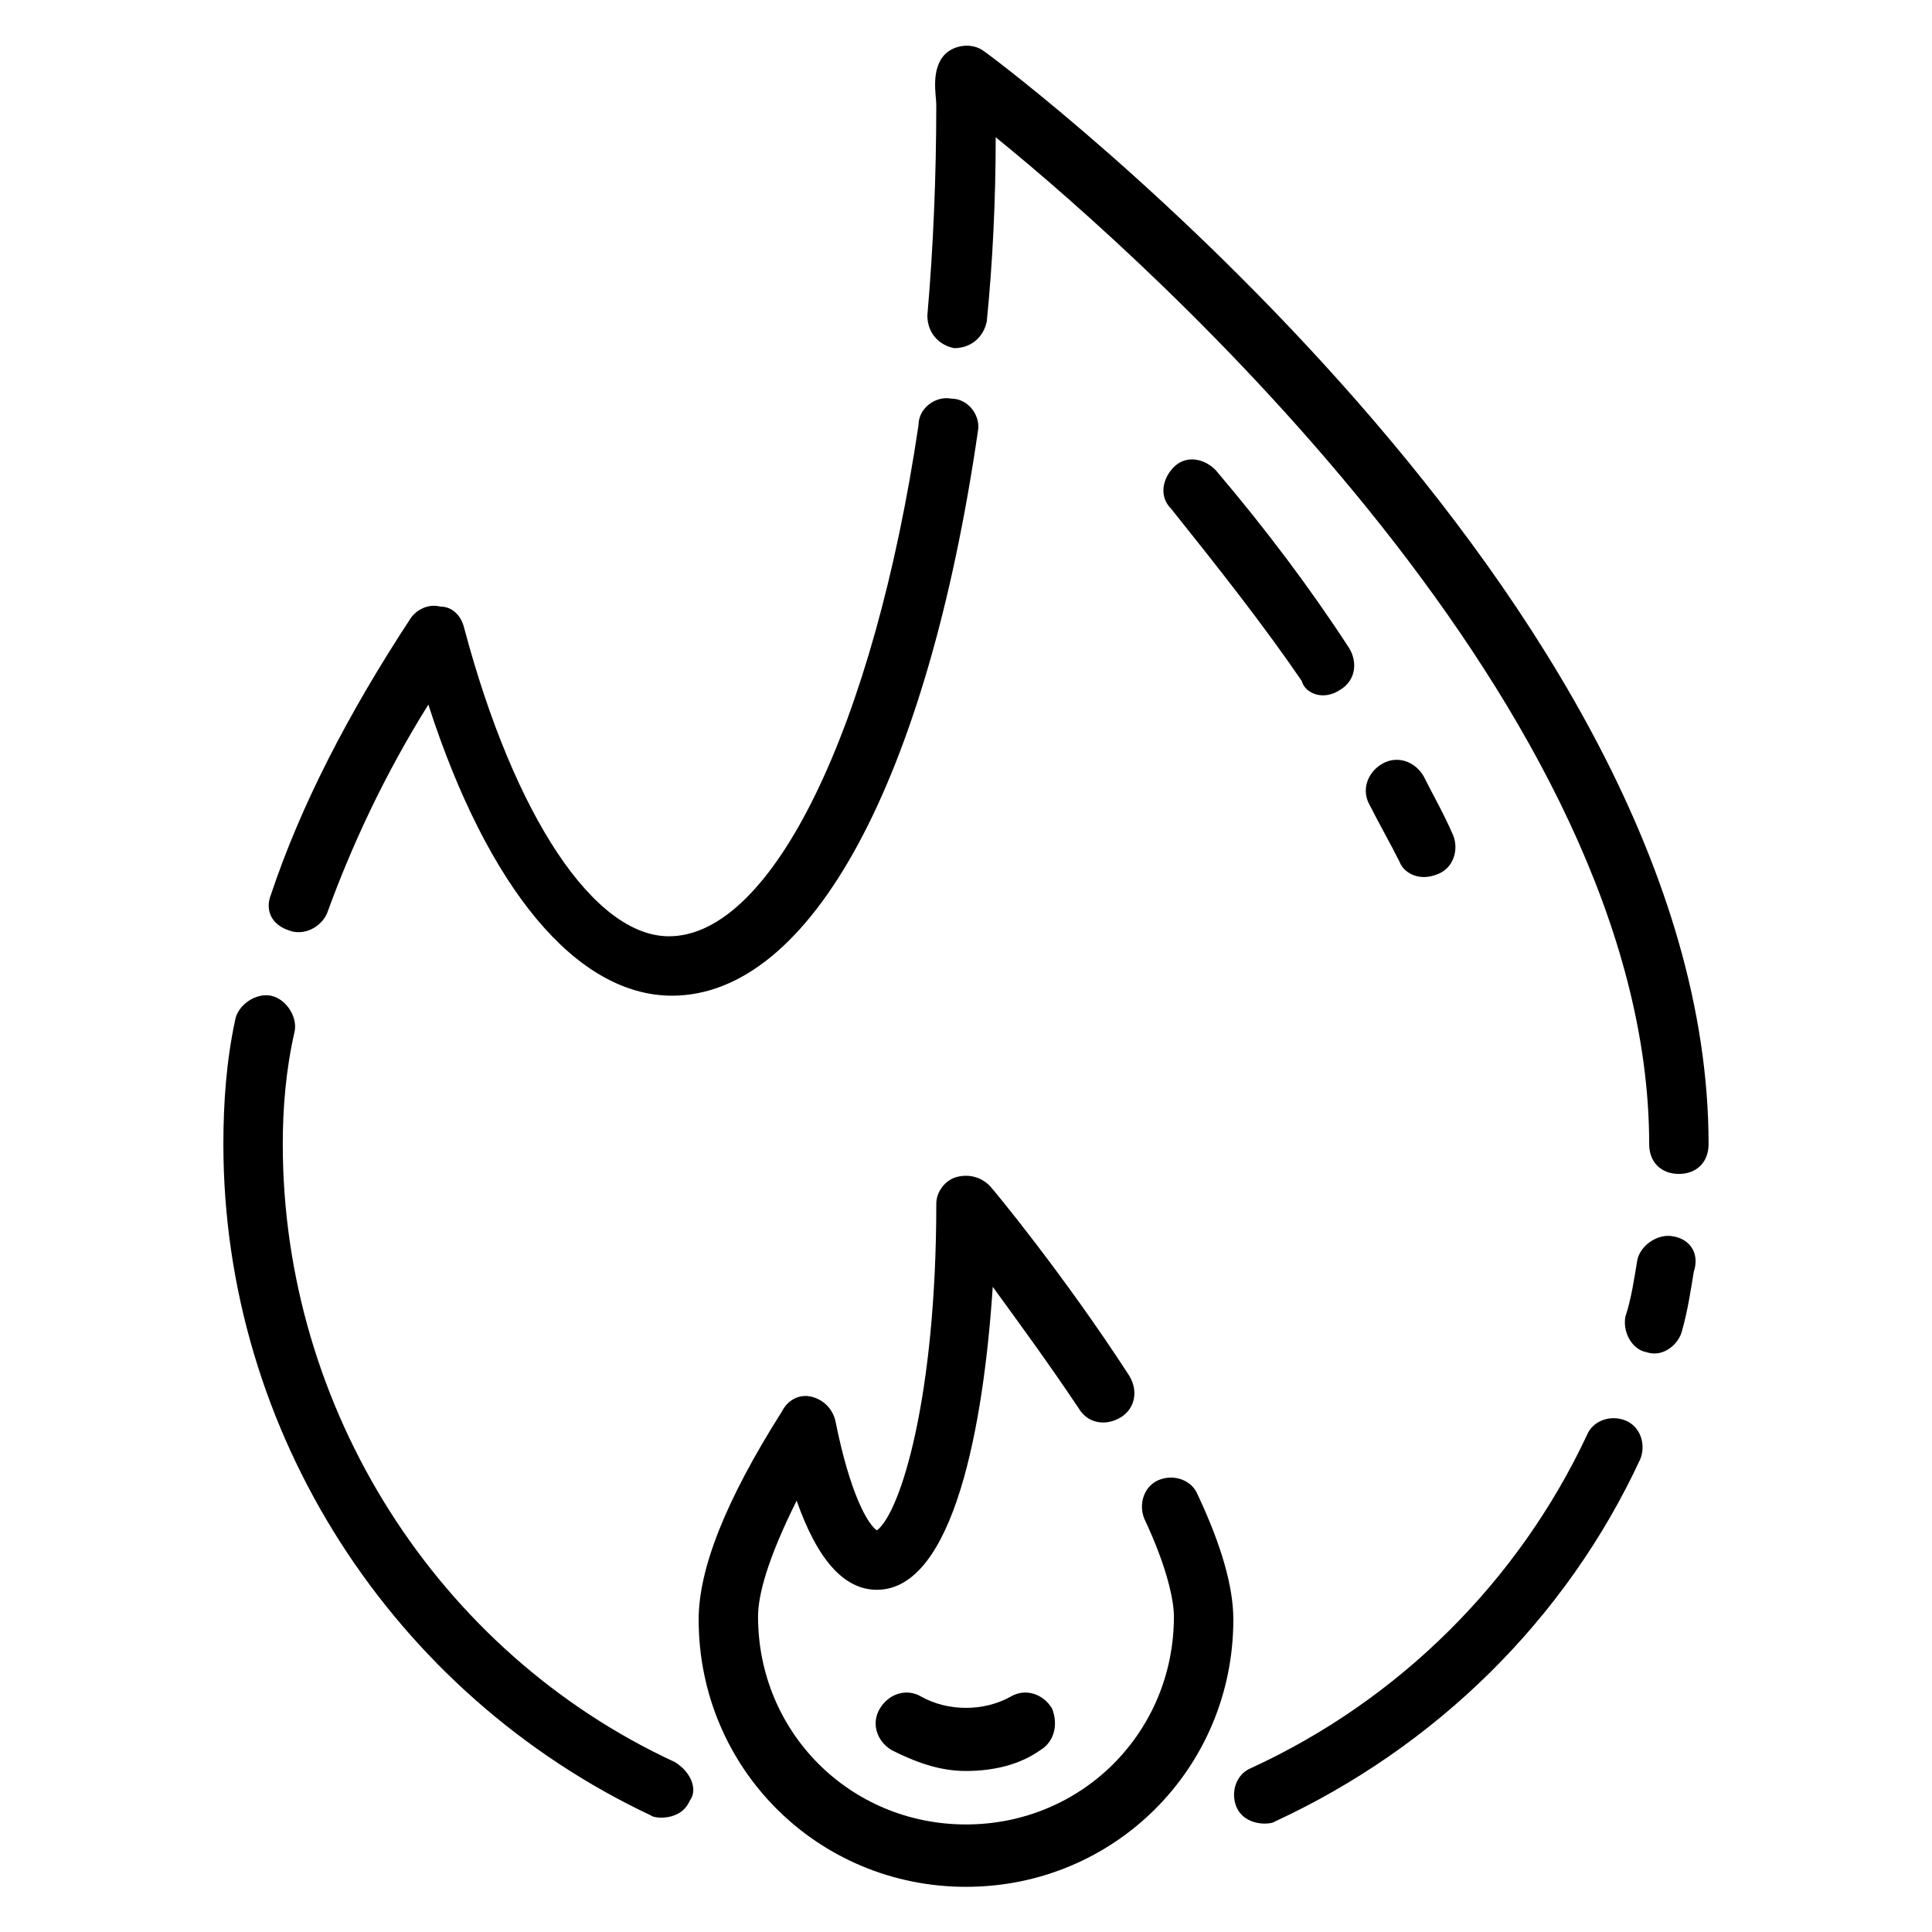
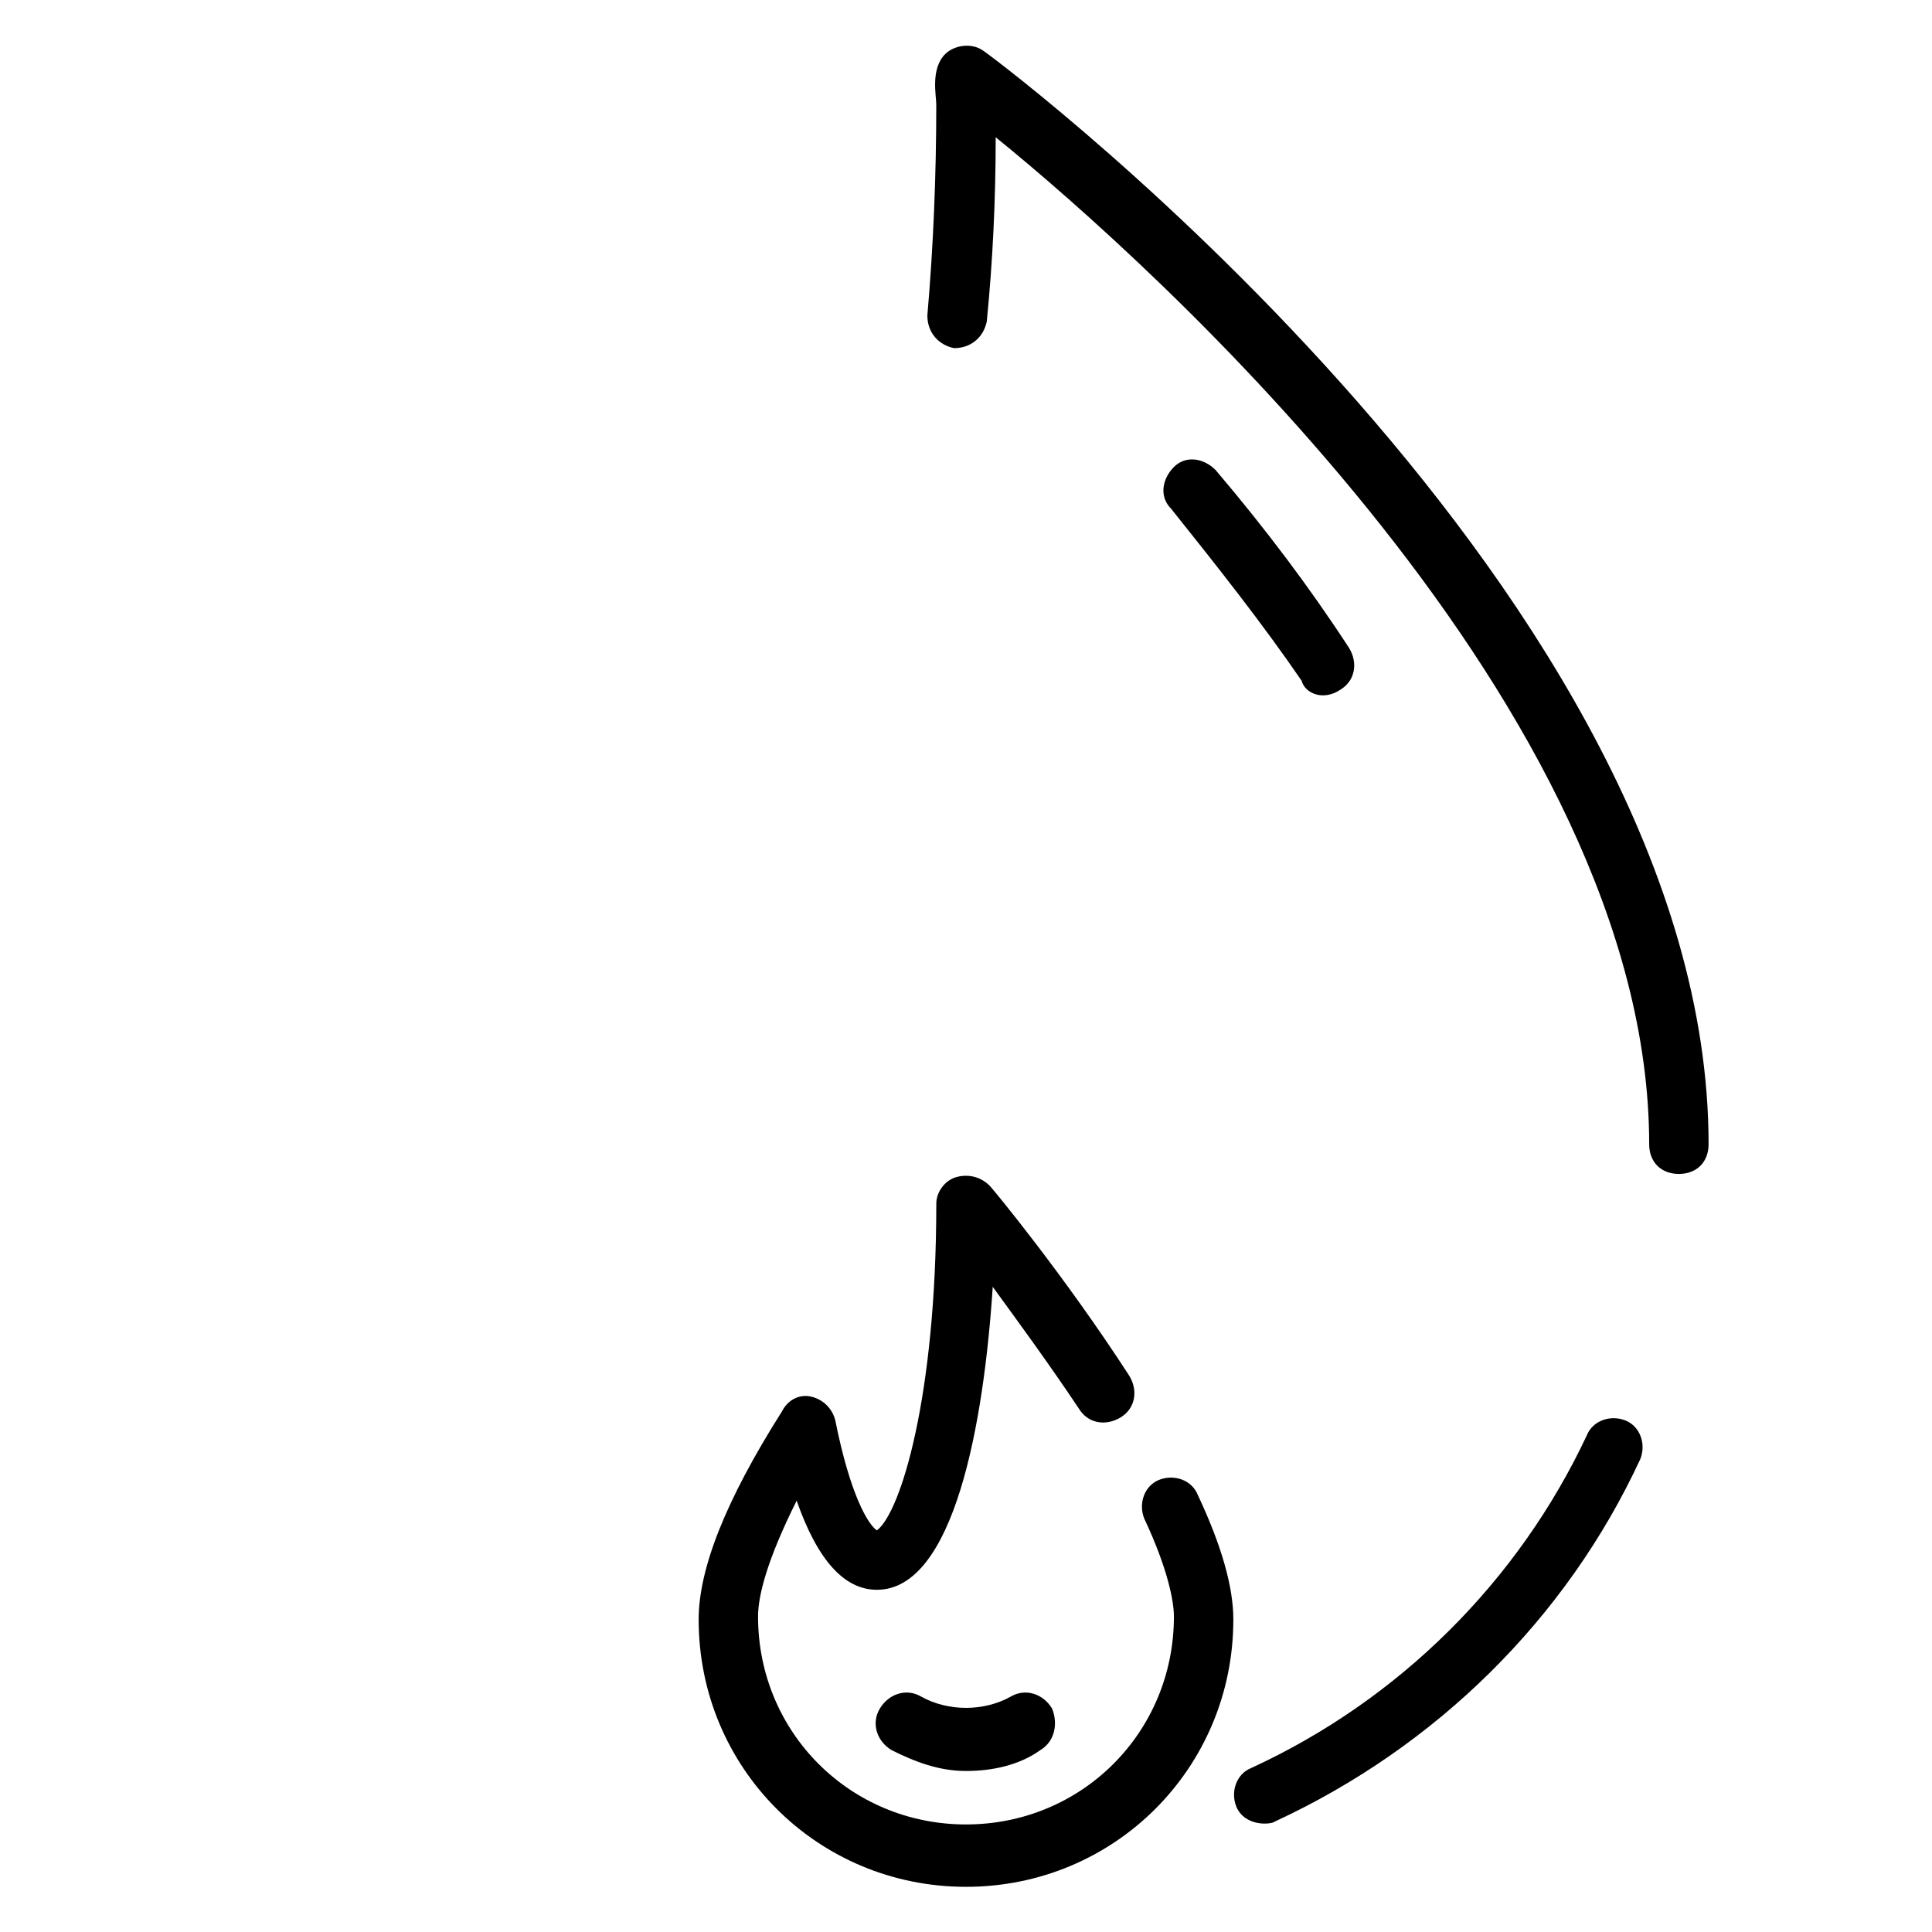
<svg xmlns="http://www.w3.org/2000/svg" fill="#000000" width="800px" height="800px" version="1.1" viewBox="144 144 512 512">
  <g>
    <path d="m574.76 520.44c-3.938-1.574-8.66 0-10.234 3.938-18.105 38.574-49.594 70.062-88.953 88.168-3.938 1.574-5.512 6.297-3.938 10.234 2.363 5.512 9.445 4.723 10.234 3.938 42.508-19.68 77.145-53.531 96.824-96.039 1.578-3.941 0.004-8.664-3.934-10.238z" />
-     <path d="m587.35 471.63c-3.938-0.789-8.66 2.363-9.445 6.297-0.789 4.723-1.574 10.234-3.148 14.957-0.789 3.938 1.574 8.66 5.512 9.445 4.723 1.574 8.66-2.363 9.445-5.512 1.574-5.512 2.363-11.02 3.148-15.742 1.574-4.723-0.789-8.656-5.512-9.445z" />
    <path d="m404.72 157.54c-3.148-2.363-7.871-1.574-10.234 0.789-3.938 3.934-2.363 11.02-2.363 13.383 0 18.895-0.789 37.785-2.363 55.891 0 4.723 3.148 7.871 7.086 8.66 4.723 0 7.871-3.148 8.66-7.086 1.574-15.742 2.363-32.273 2.363-48.805 41.723 33.848 173.18 151.93 173.18 266.86 0 4.723 3.148 7.871 7.871 7.871 4.723 0 7.871-3.148 7.871-7.871 0.004-144.06-184.2-284.18-192.07-289.69z" />
-     <path d="m220.52 390.55c3.938 1.574 8.66-0.789 10.234-4.723 6.297-17.32 14.957-36.211 26.766-55.105 15.742 48.805 39.359 77.145 64.551 77.145 37 0 67.699-57.465 81.082-149.57 0.789-3.938-2.363-8.66-7.086-8.66-3.938-0.789-8.66 2.363-8.66 7.086-11.809 79.512-38.57 135.4-66.125 135.4-19.68 0-40.934-31.488-54.316-81.867-0.789-3.148-3.148-5.512-6.297-5.512-3.148-0.789-6.297 0.789-7.871 3.148-16.531 25.191-29.125 49.594-37 73.211-1.574 3.938 0 7.871 4.723 9.445z" />
-     <path d="m322.85 610.97c-62.977-29.125-103.91-93.676-103.91-163.74 0-9.445 0.789-19.68 3.148-29.914 0.789-3.938-2.363-8.66-6.297-9.445-3.938-0.789-8.66 2.363-9.445 6.297-2.363 11.02-3.148 22.043-3.148 33.062 0 76.359 44.871 145.63 113.36 177.91 0.789 0.789 7.871 1.574 10.234-3.938 2.359-3.144 0-7.867-3.938-10.23z" />
    <path d="m461.4 540.12c-1.574-3.938-6.297-5.512-10.234-3.938-3.938 1.574-5.512 6.297-3.938 10.234 6.297 13.383 7.871 22.043 7.871 25.977 0 30.699-24.402 55.105-55.105 55.105-30.699 0-55.105-24.402-55.105-55.105 0-5.512 2.363-14.957 10.234-30.699 5.516 15.742 12.602 23.617 21.262 23.617 20.469 0 28.34-44.082 30.699-80.293 6.297 8.66 14.957 20.469 22.828 32.273 2.363 3.938 7.086 4.723 11.02 2.363 3.938-2.363 4.723-7.086 2.363-11.02-17.32-26.766-36.211-49.594-37-50.383-2.363-2.363-5.512-3.148-8.66-2.363-3.144 0.785-5.508 3.934-5.508 7.086 0 51.168-9.445 81.867-15.742 86.594-2.363-1.574-7.086-9.445-11.02-29.125-0.789-3.148-3.148-5.512-6.297-6.297-3.148-0.789-6.297 0.789-7.871 3.938-14.961 23.609-22.047 41.715-22.047 55.098 0 39.359 31.488 70.848 70.848 70.848s70.848-31.488 70.848-70.848c0.004-8.66-3.144-19.68-9.445-33.062z" />
-     <path d="m525.16 375.59c3.938-1.574 5.512-6.297 3.938-10.234-2.363-5.512-5.512-11.02-7.871-15.742-2.363-3.938-7.086-5.512-11.02-3.148-3.938 2.363-5.512 7.086-3.148 11.02 2.363 4.723 5.512 10.234 7.871 14.957 0.785 2.363 4.719 5.512 10.23 3.148z" />
+     <path d="m525.16 375.59z" />
    <path d="m499.19 326.79c3.938-2.363 4.723-7.086 2.363-11.02-10.234-15.742-22.043-31.488-35.426-47.23-3.148-3.148-7.871-3.938-11.02-0.789-3.148 3.148-3.938 7.871-0.789 11.02 12.594 15.742 24.402 30.699 34.637 45.656 0.785 3.148 5.508 5.512 10.234 2.363z" />
    <path d="m411.8 593.65c-7.086 3.938-16.531 3.938-23.617 0-3.938-2.363-8.66-0.789-11.02 3.148-2.363 3.938-0.789 8.66 3.148 11.02 6.297 3.148 12.594 5.512 19.68 5.512 7.086 0 14.168-1.574 19.68-5.512 3.938-2.363 4.723-7.086 3.148-11.02-2.359-3.934-7.082-5.508-11.02-3.148z" />
  </g>
</svg>